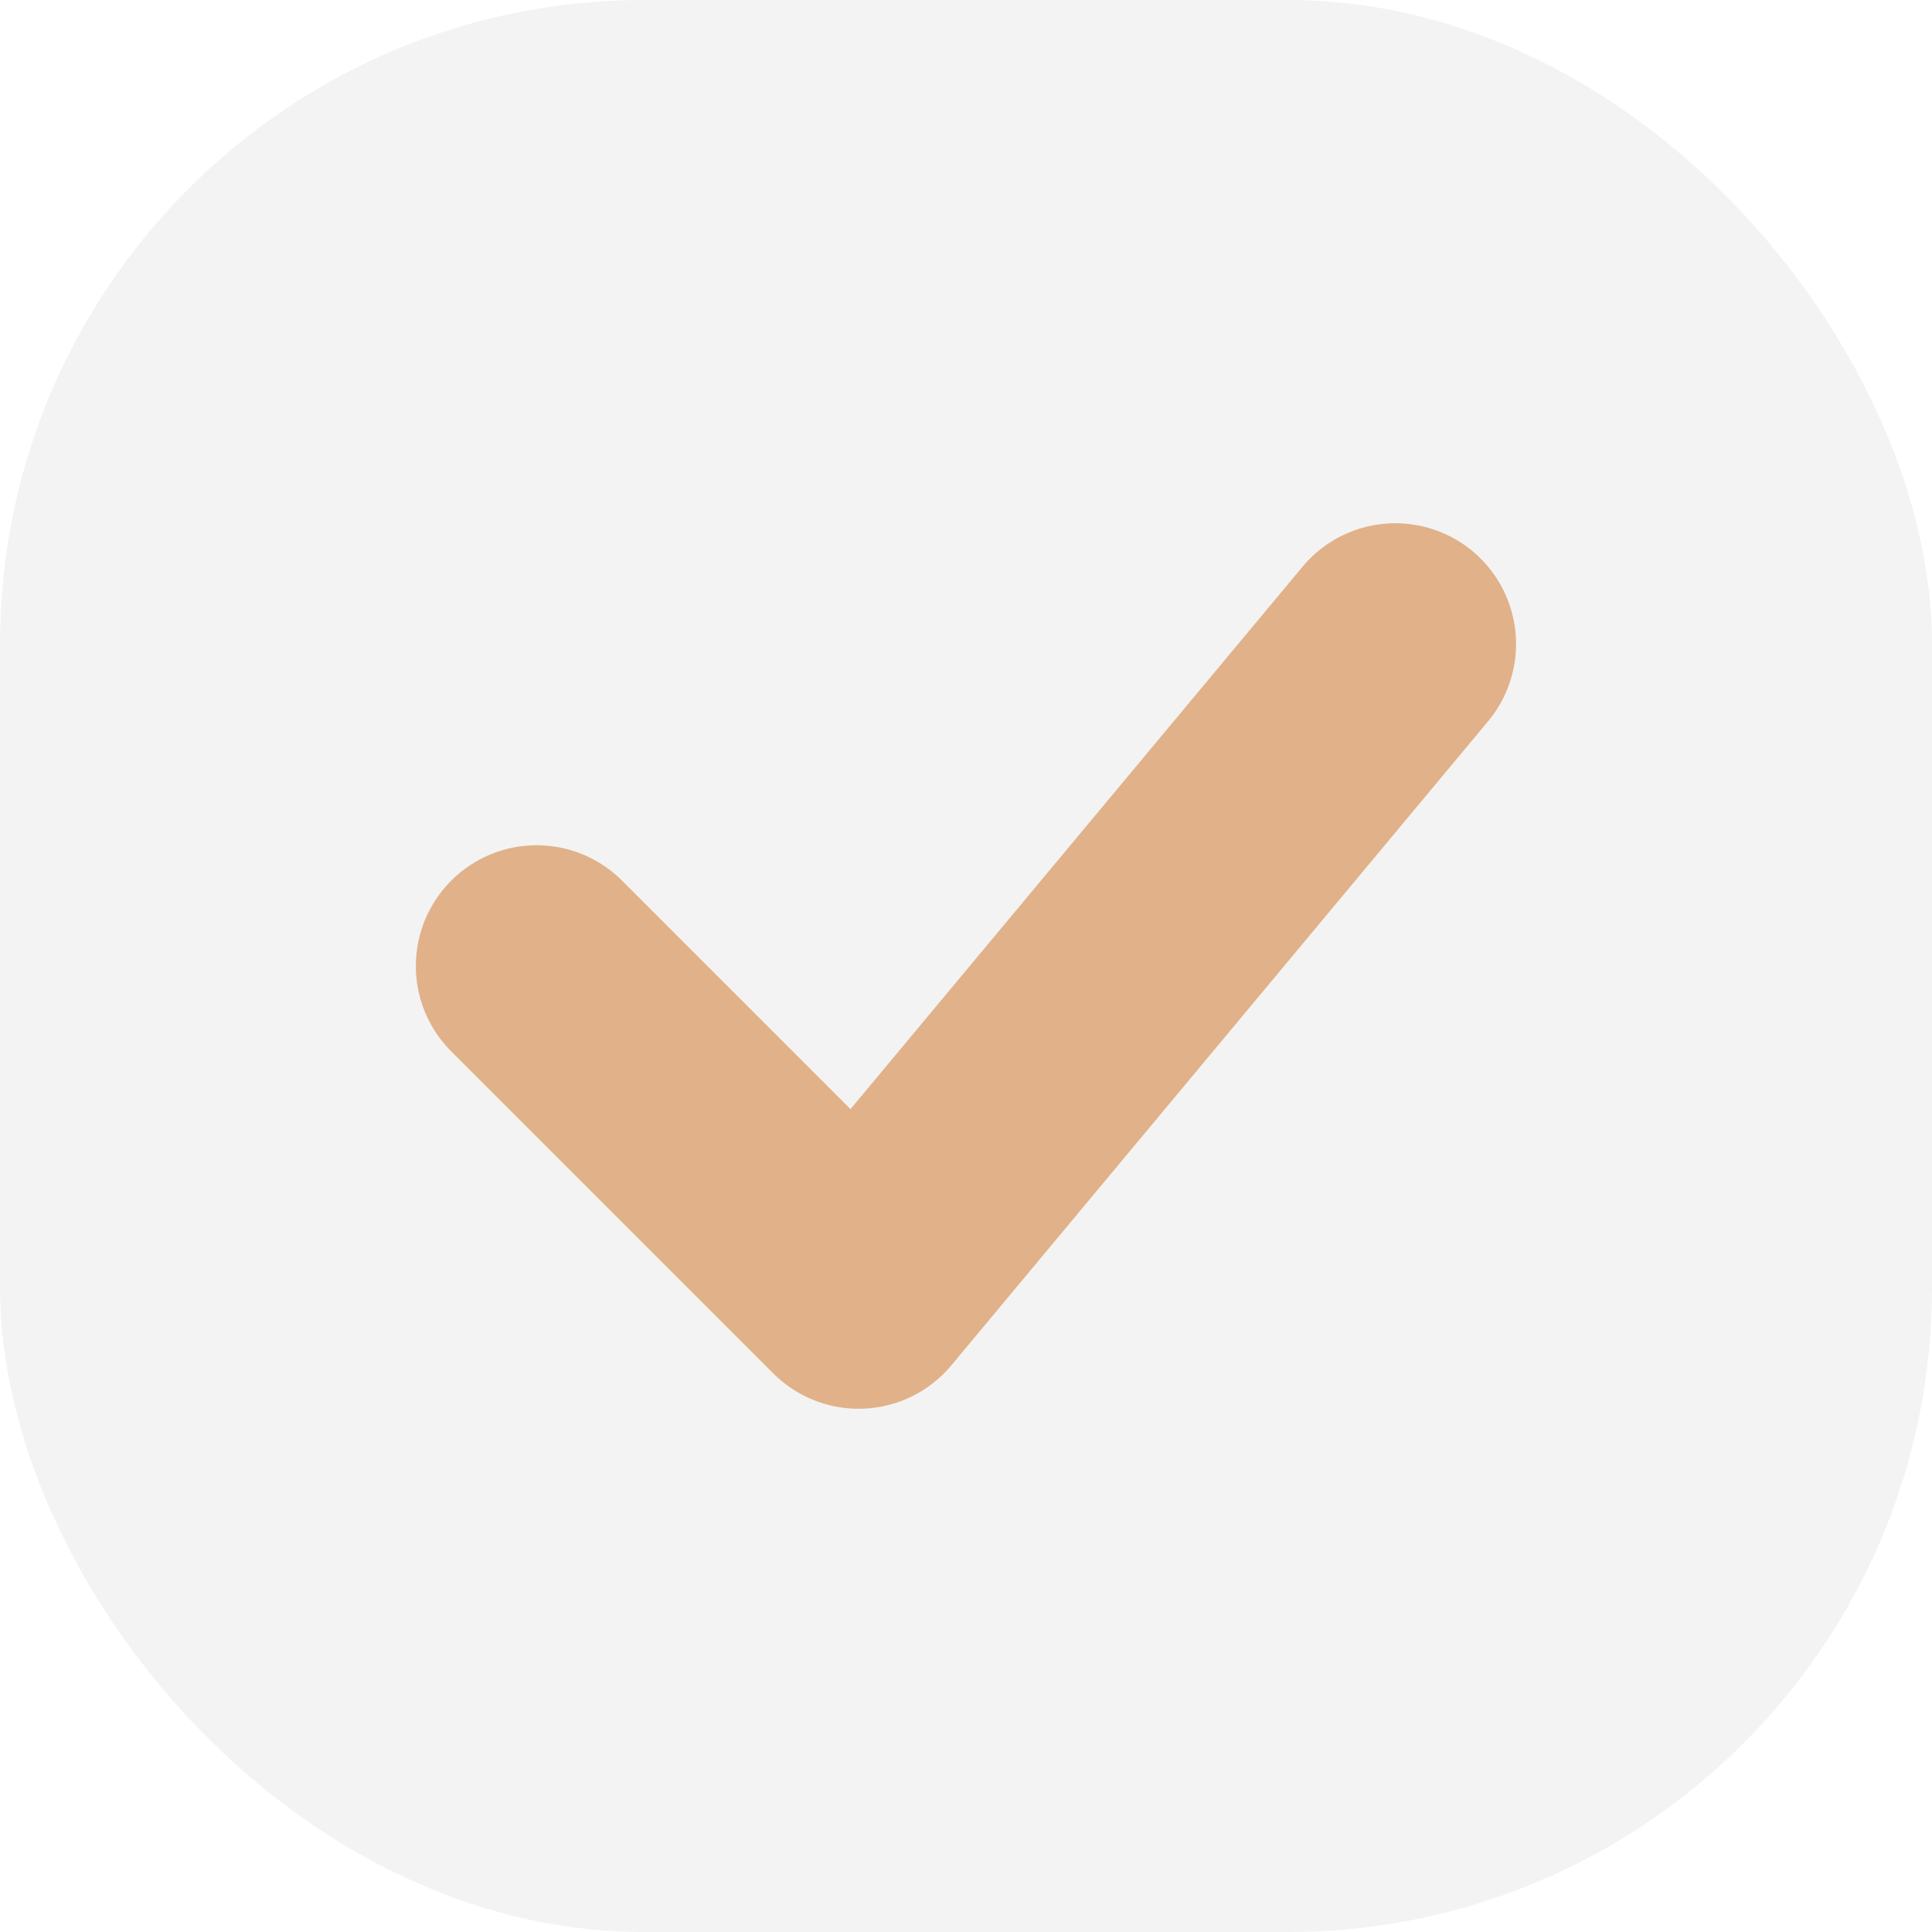
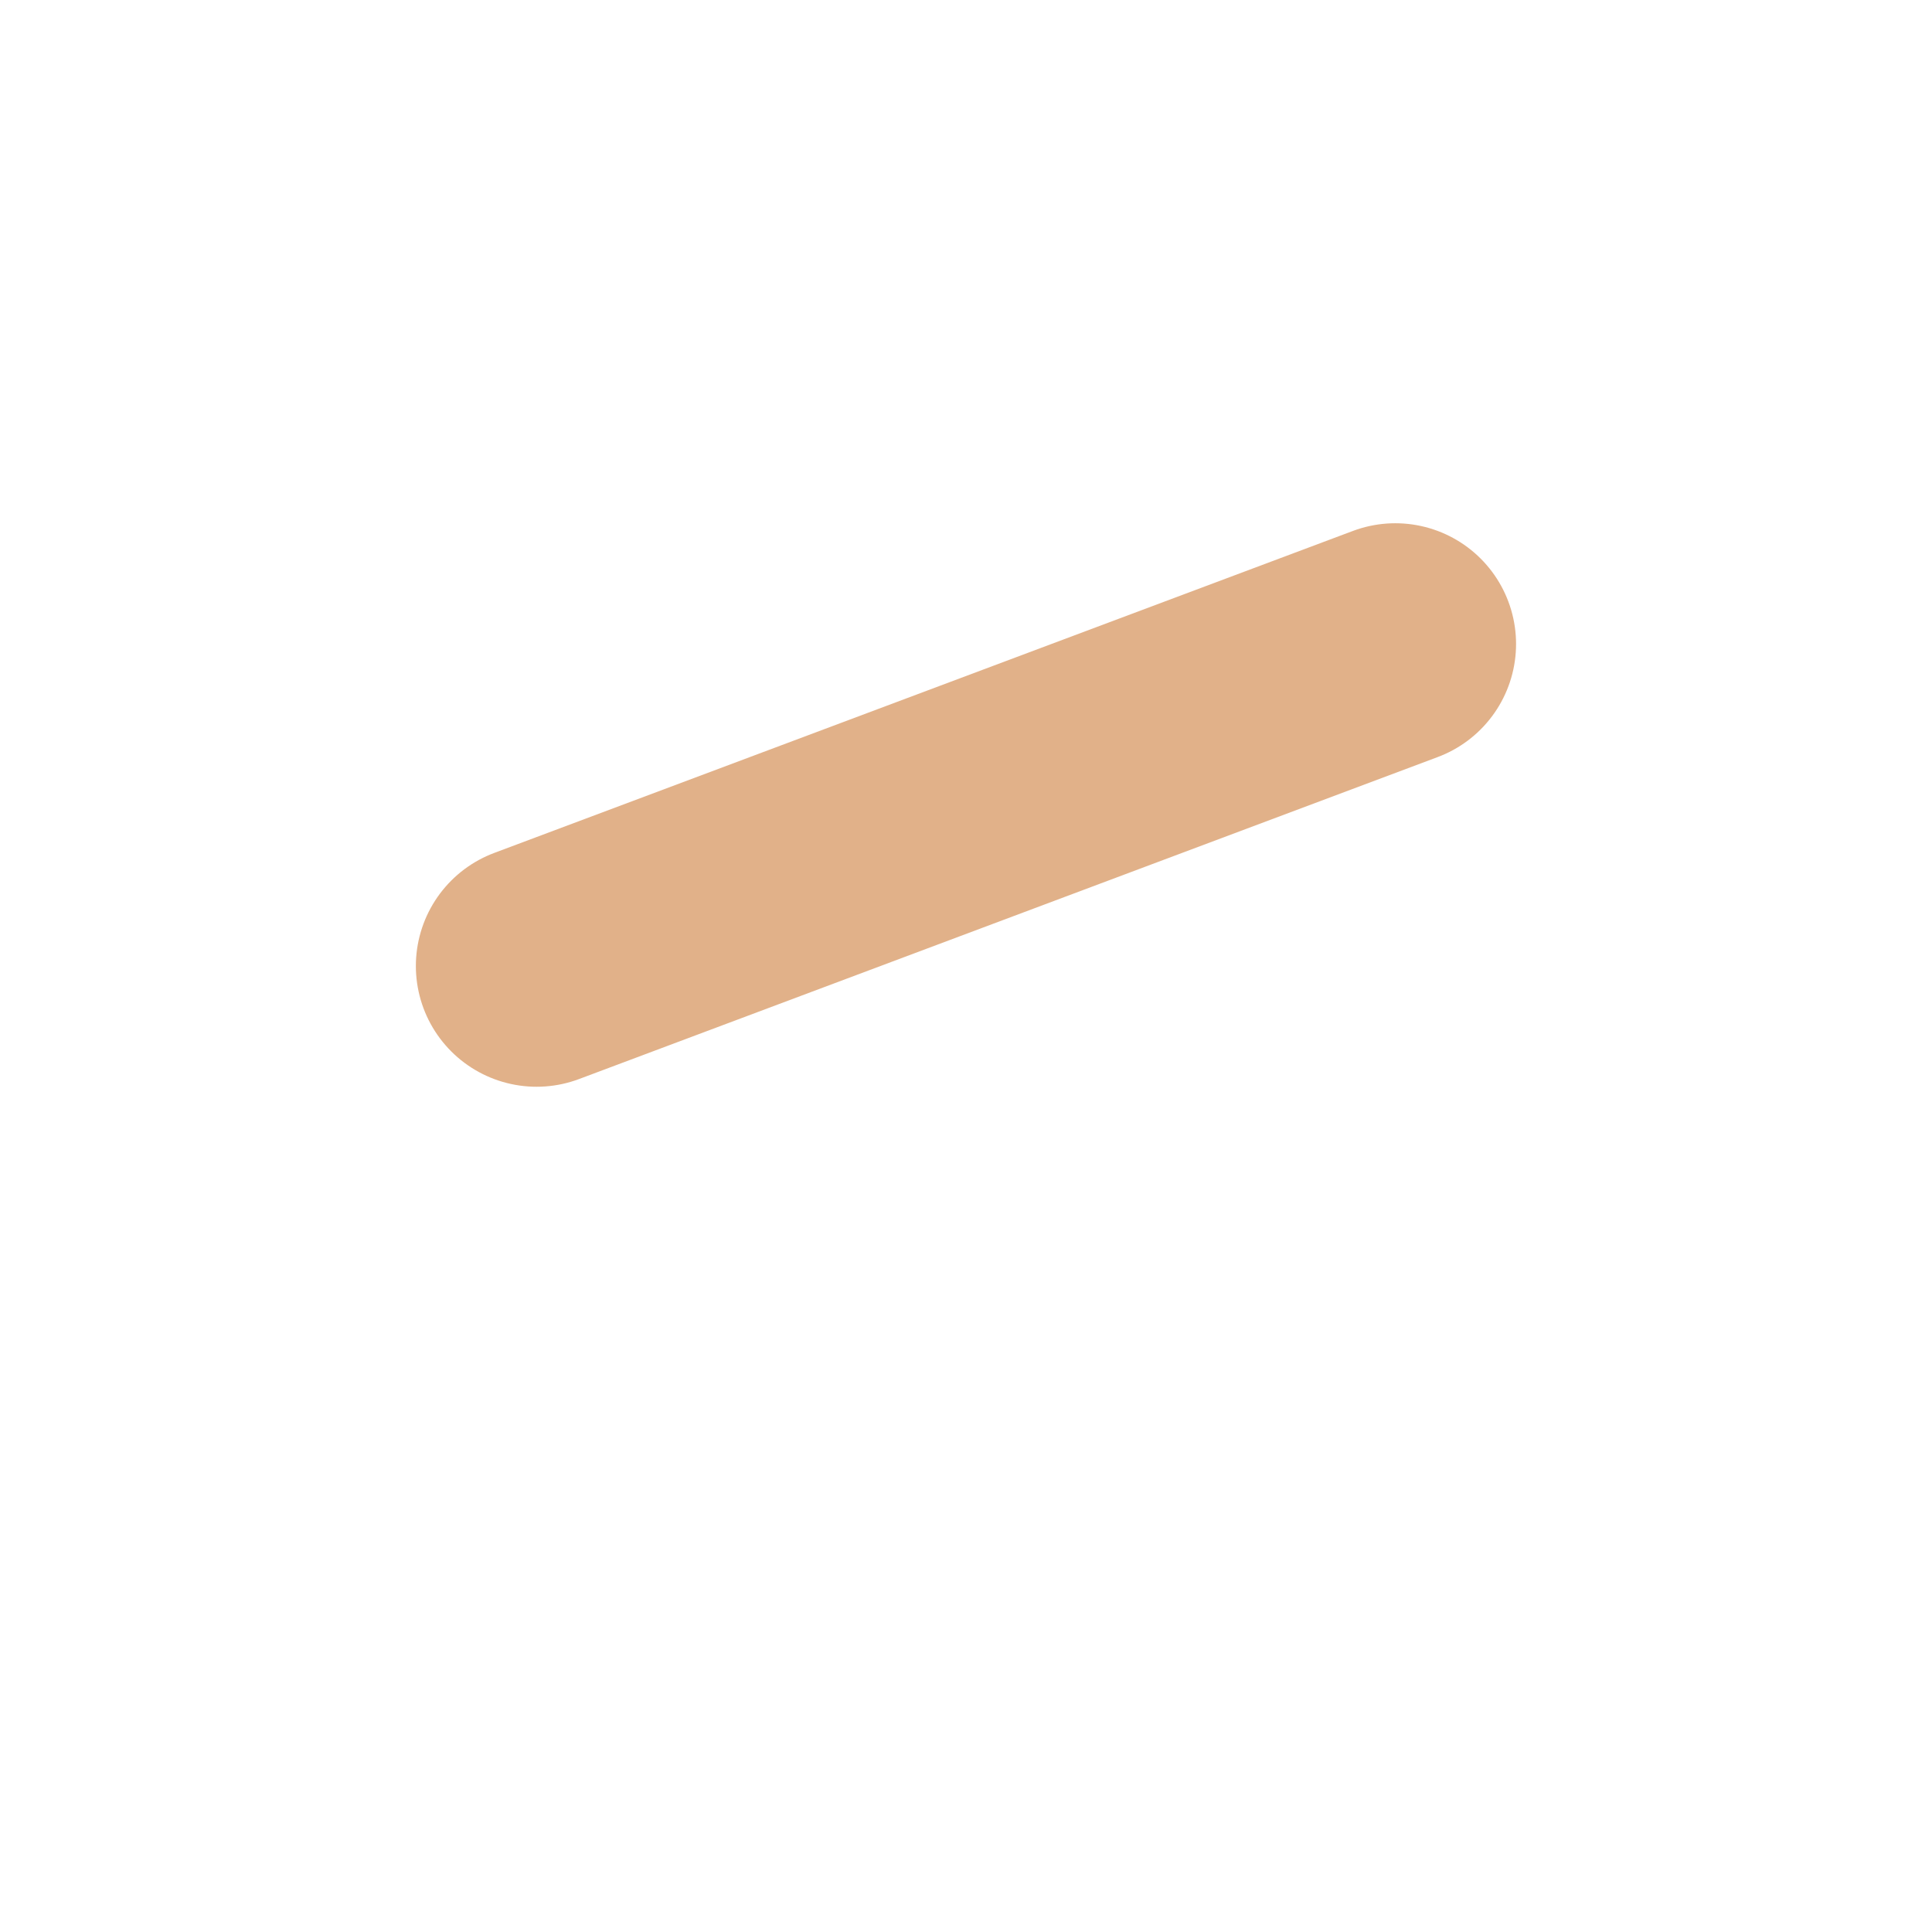
<svg xmlns="http://www.w3.org/2000/svg" width="24" height="24" viewBox="0 0 24 24" fill="none">
-   <rect width="24" height="24" rx="8" fill="#C4C4C4" fill-opacity="0.2" />
-   <path d="M6.666 12L10.666 16L17.333 8" stroke="#E1B189" stroke-width="3" stroke-linecap="round" stroke-linejoin="round" />
+   <path d="M6.666 12L17.333 8" stroke="#E1B189" stroke-width="3" stroke-linecap="round" stroke-linejoin="round" />
</svg>